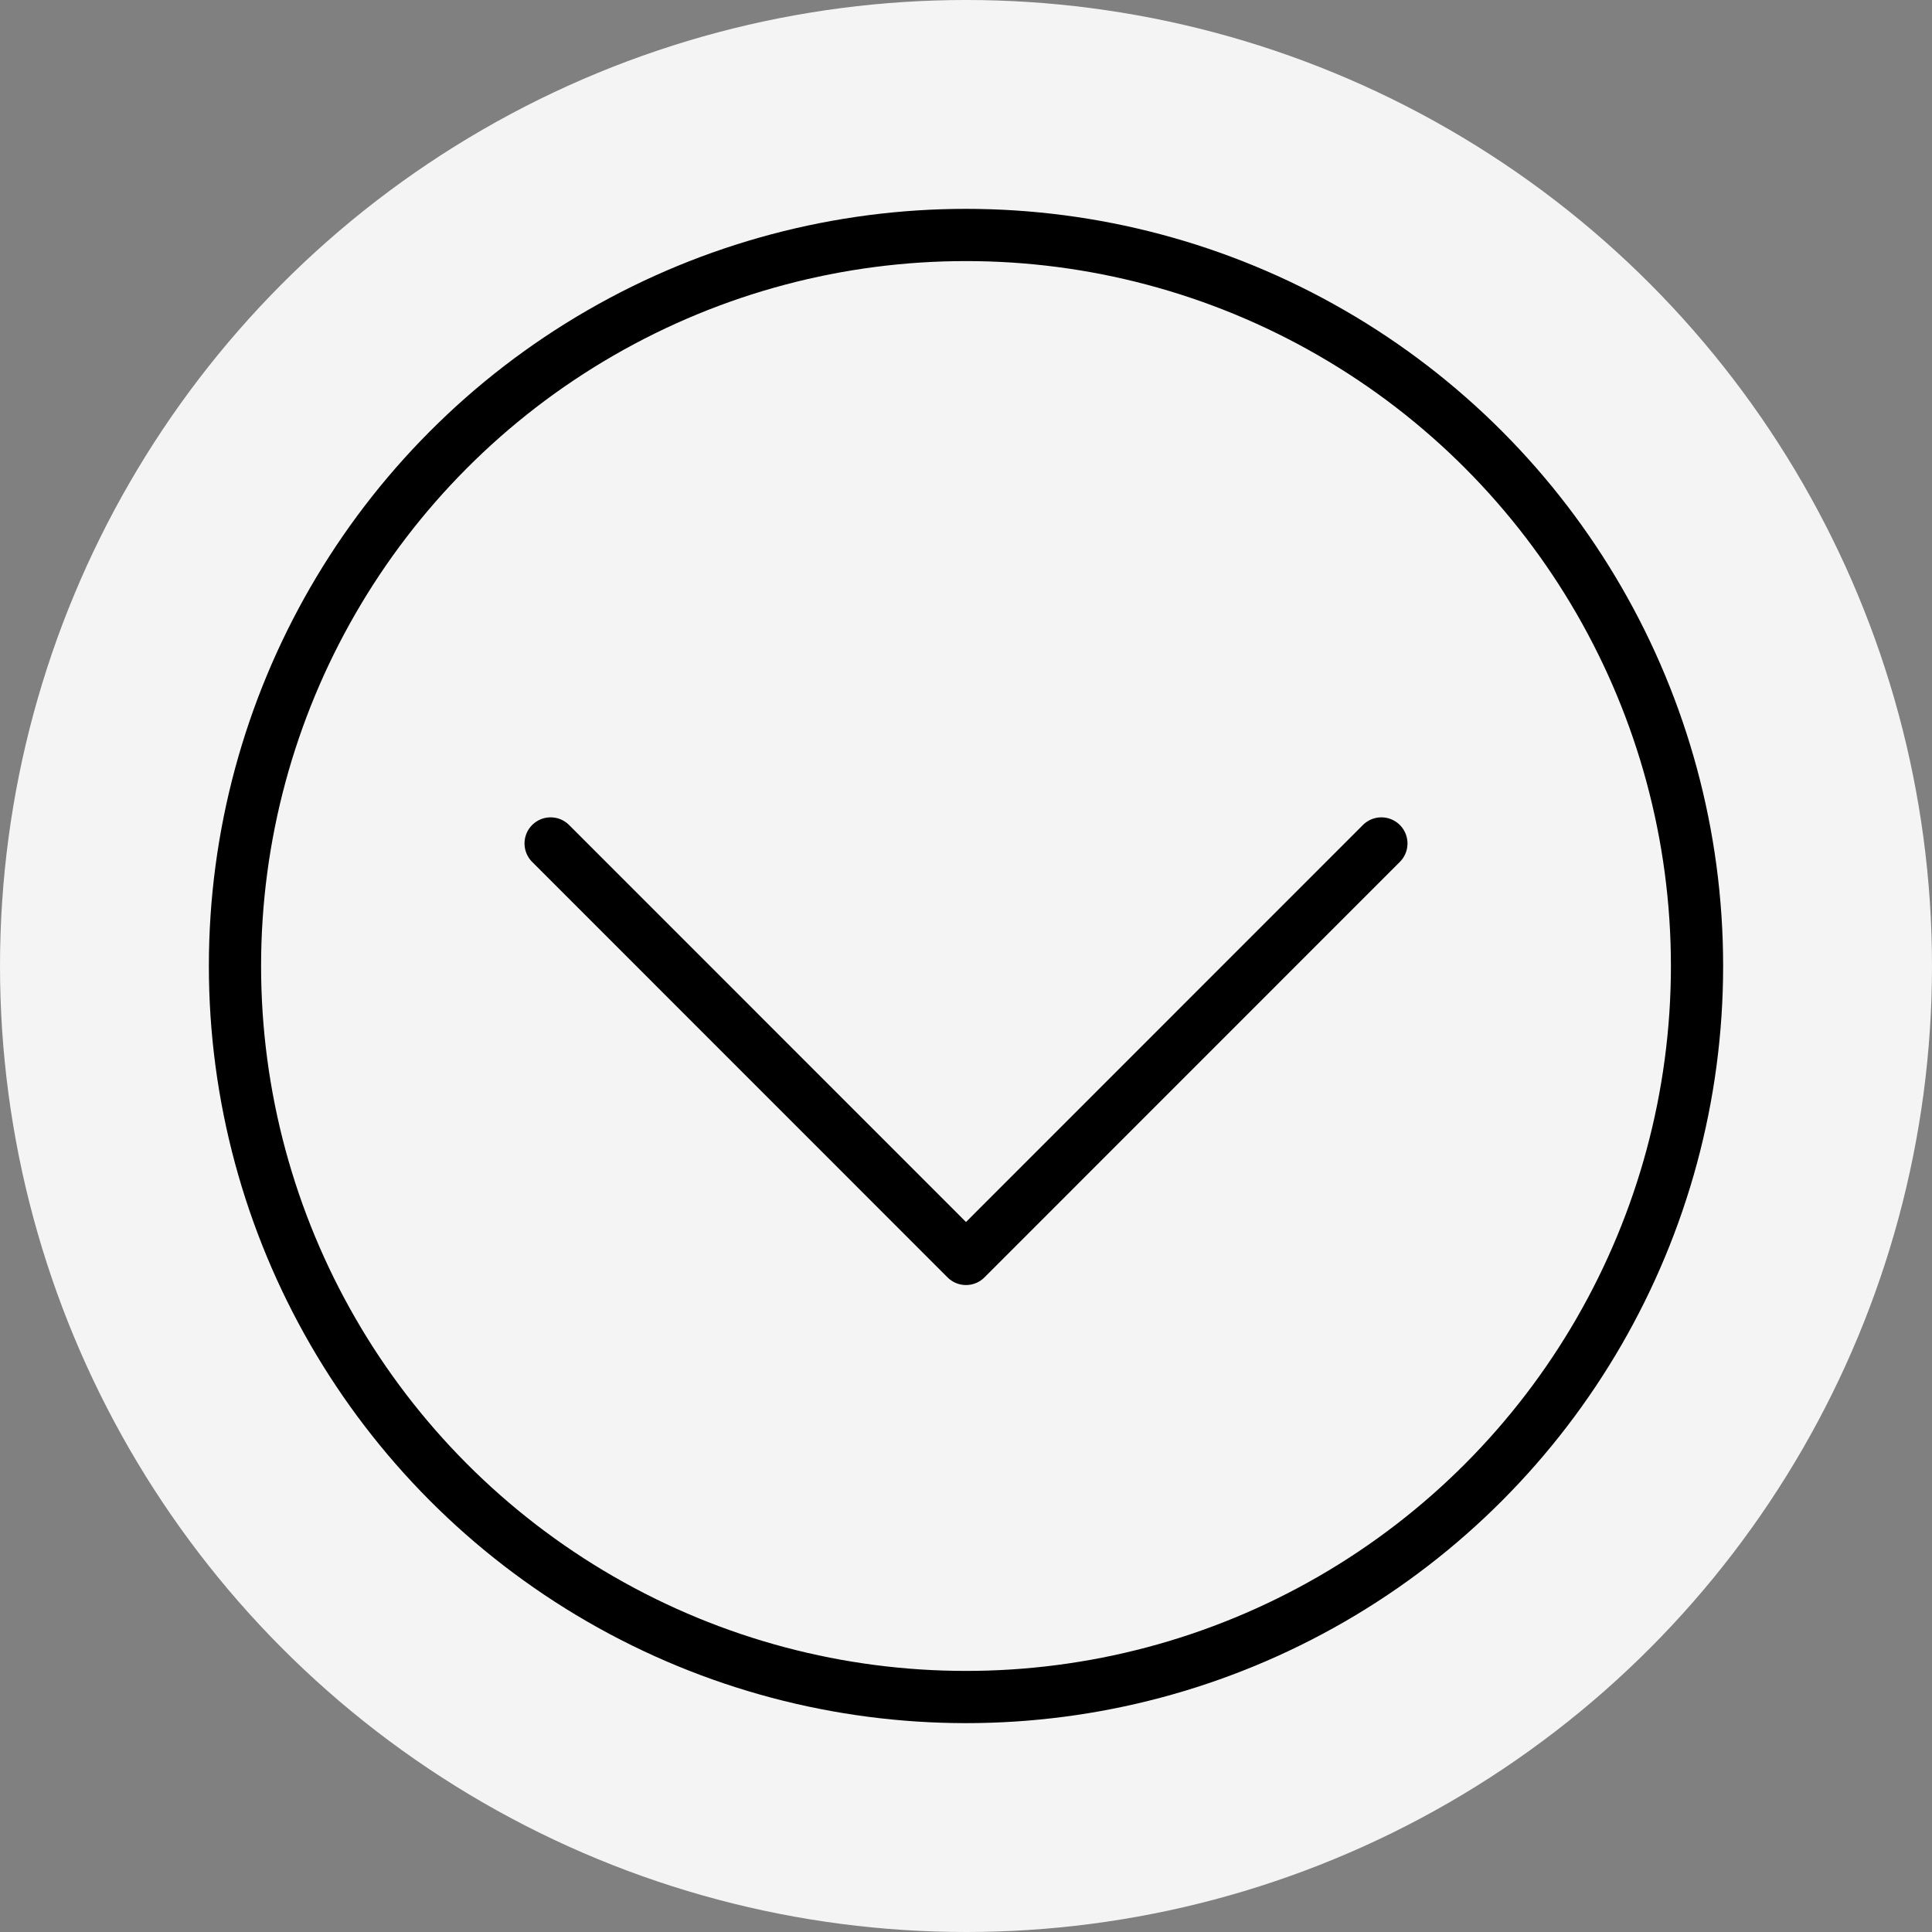
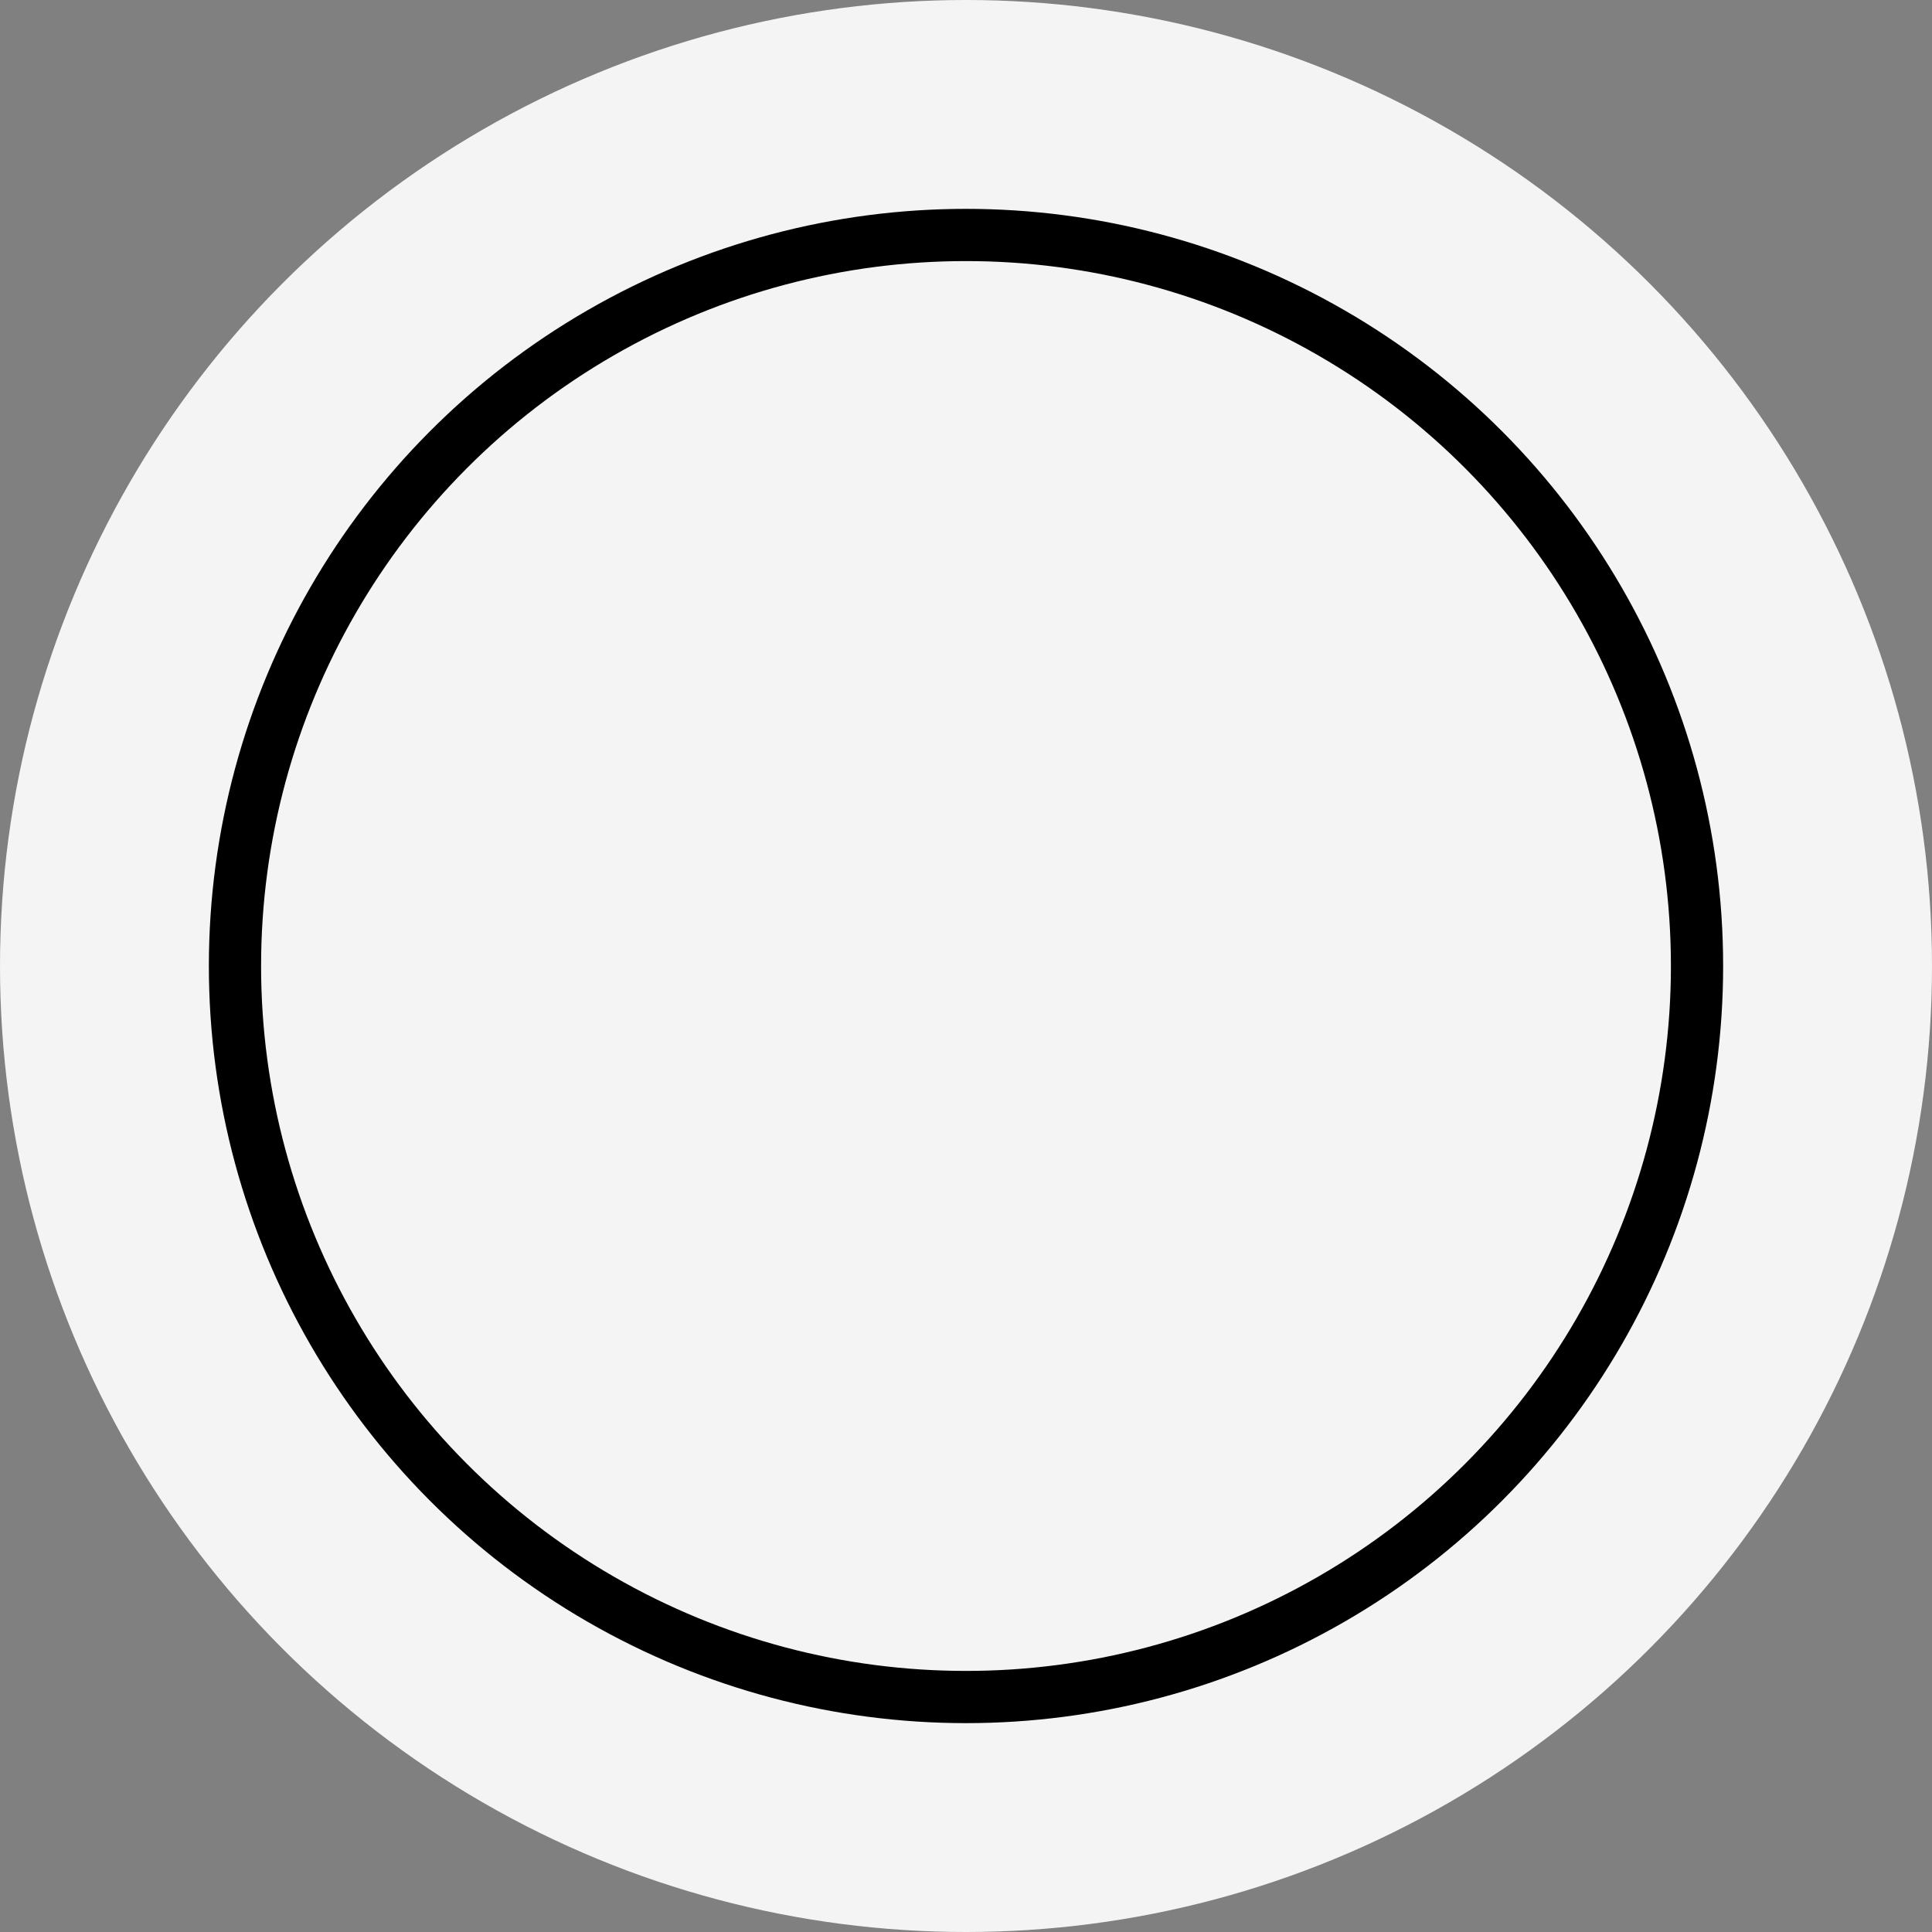
<svg xmlns="http://www.w3.org/2000/svg" width="37" height="37" viewBox="0 0 37 37">
  <rect x="0" y="0" width="37" height="37" fill="#808080" stroke="none" />
  <g id="Group_598" data-name="Group 598" transform="translate(-357 -834)">
    <circle id="Ellipse_150" data-name="Ellipse 150" cx="18.5" cy="18.5" r="18.5" transform="translate(357 834)" fill="#f4f4f4" />
-     <path id="Path_1282" data-name="Path 1282" d="M-8074.336-22391.3l7.955,7.957,7.955-7.957" transform="translate(8441.881 23241.453)" fill="none" stroke="#000" stroke-linecap="round" stroke-linejoin="round" stroke-width="1" />
    <g id="Ellipse_151" data-name="Ellipse 151" transform="translate(361 838)" fill="none" stroke="#000" stroke-width="1">
      <circle cx="14.5" cy="14.5" r="14.5" stroke="none" />
      <circle cx="14.5" cy="14.5" r="14" fill="none" />
    </g>
  </g>
</svg>